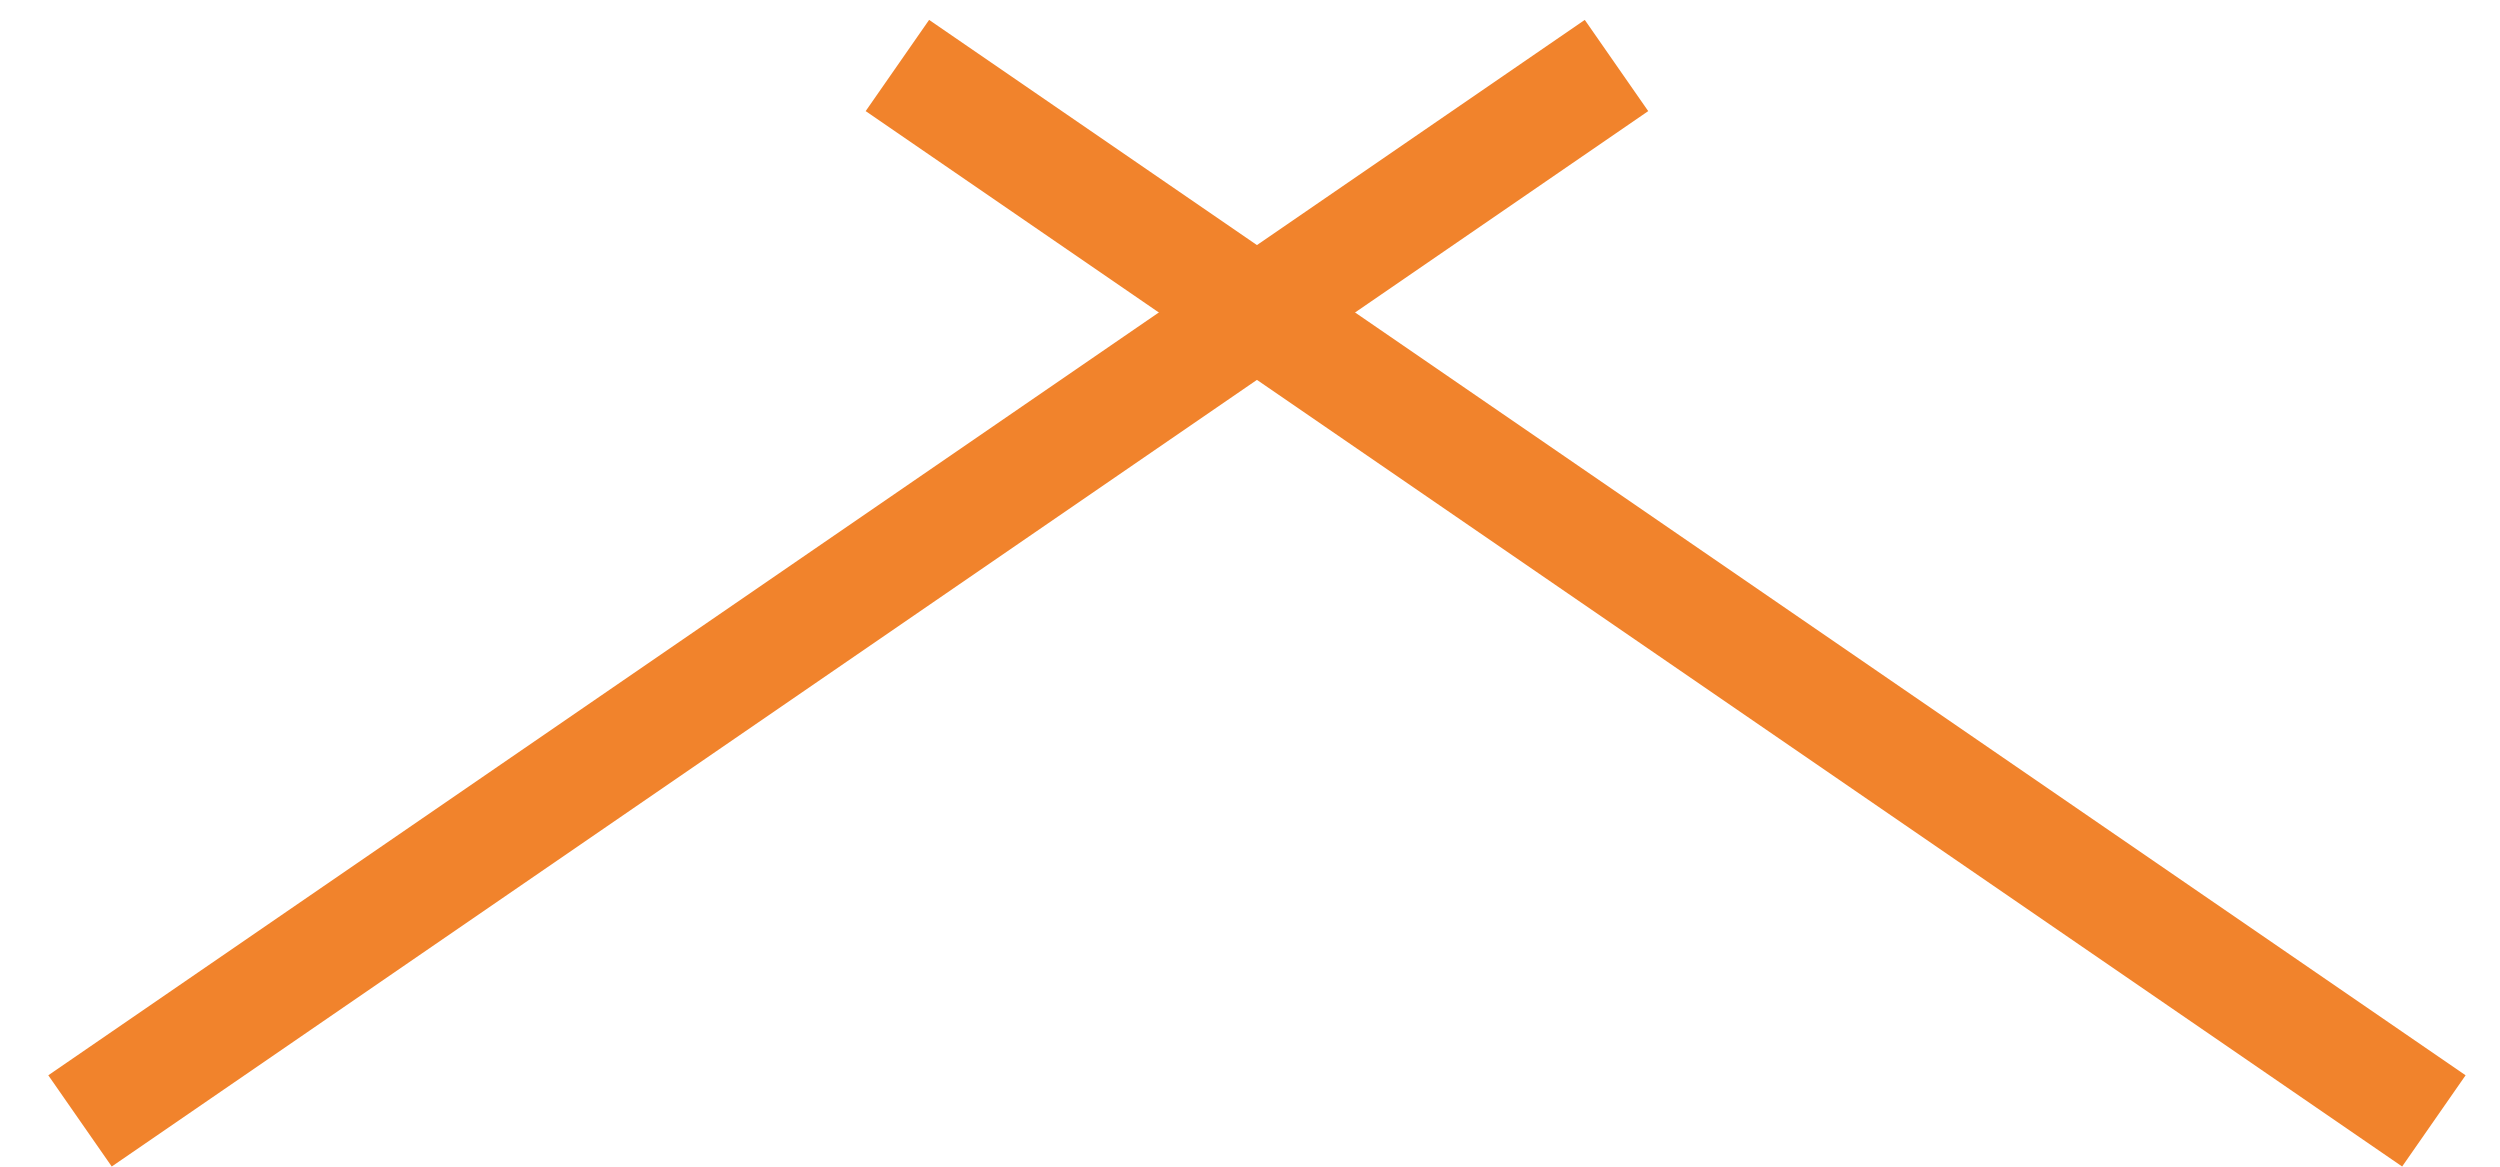
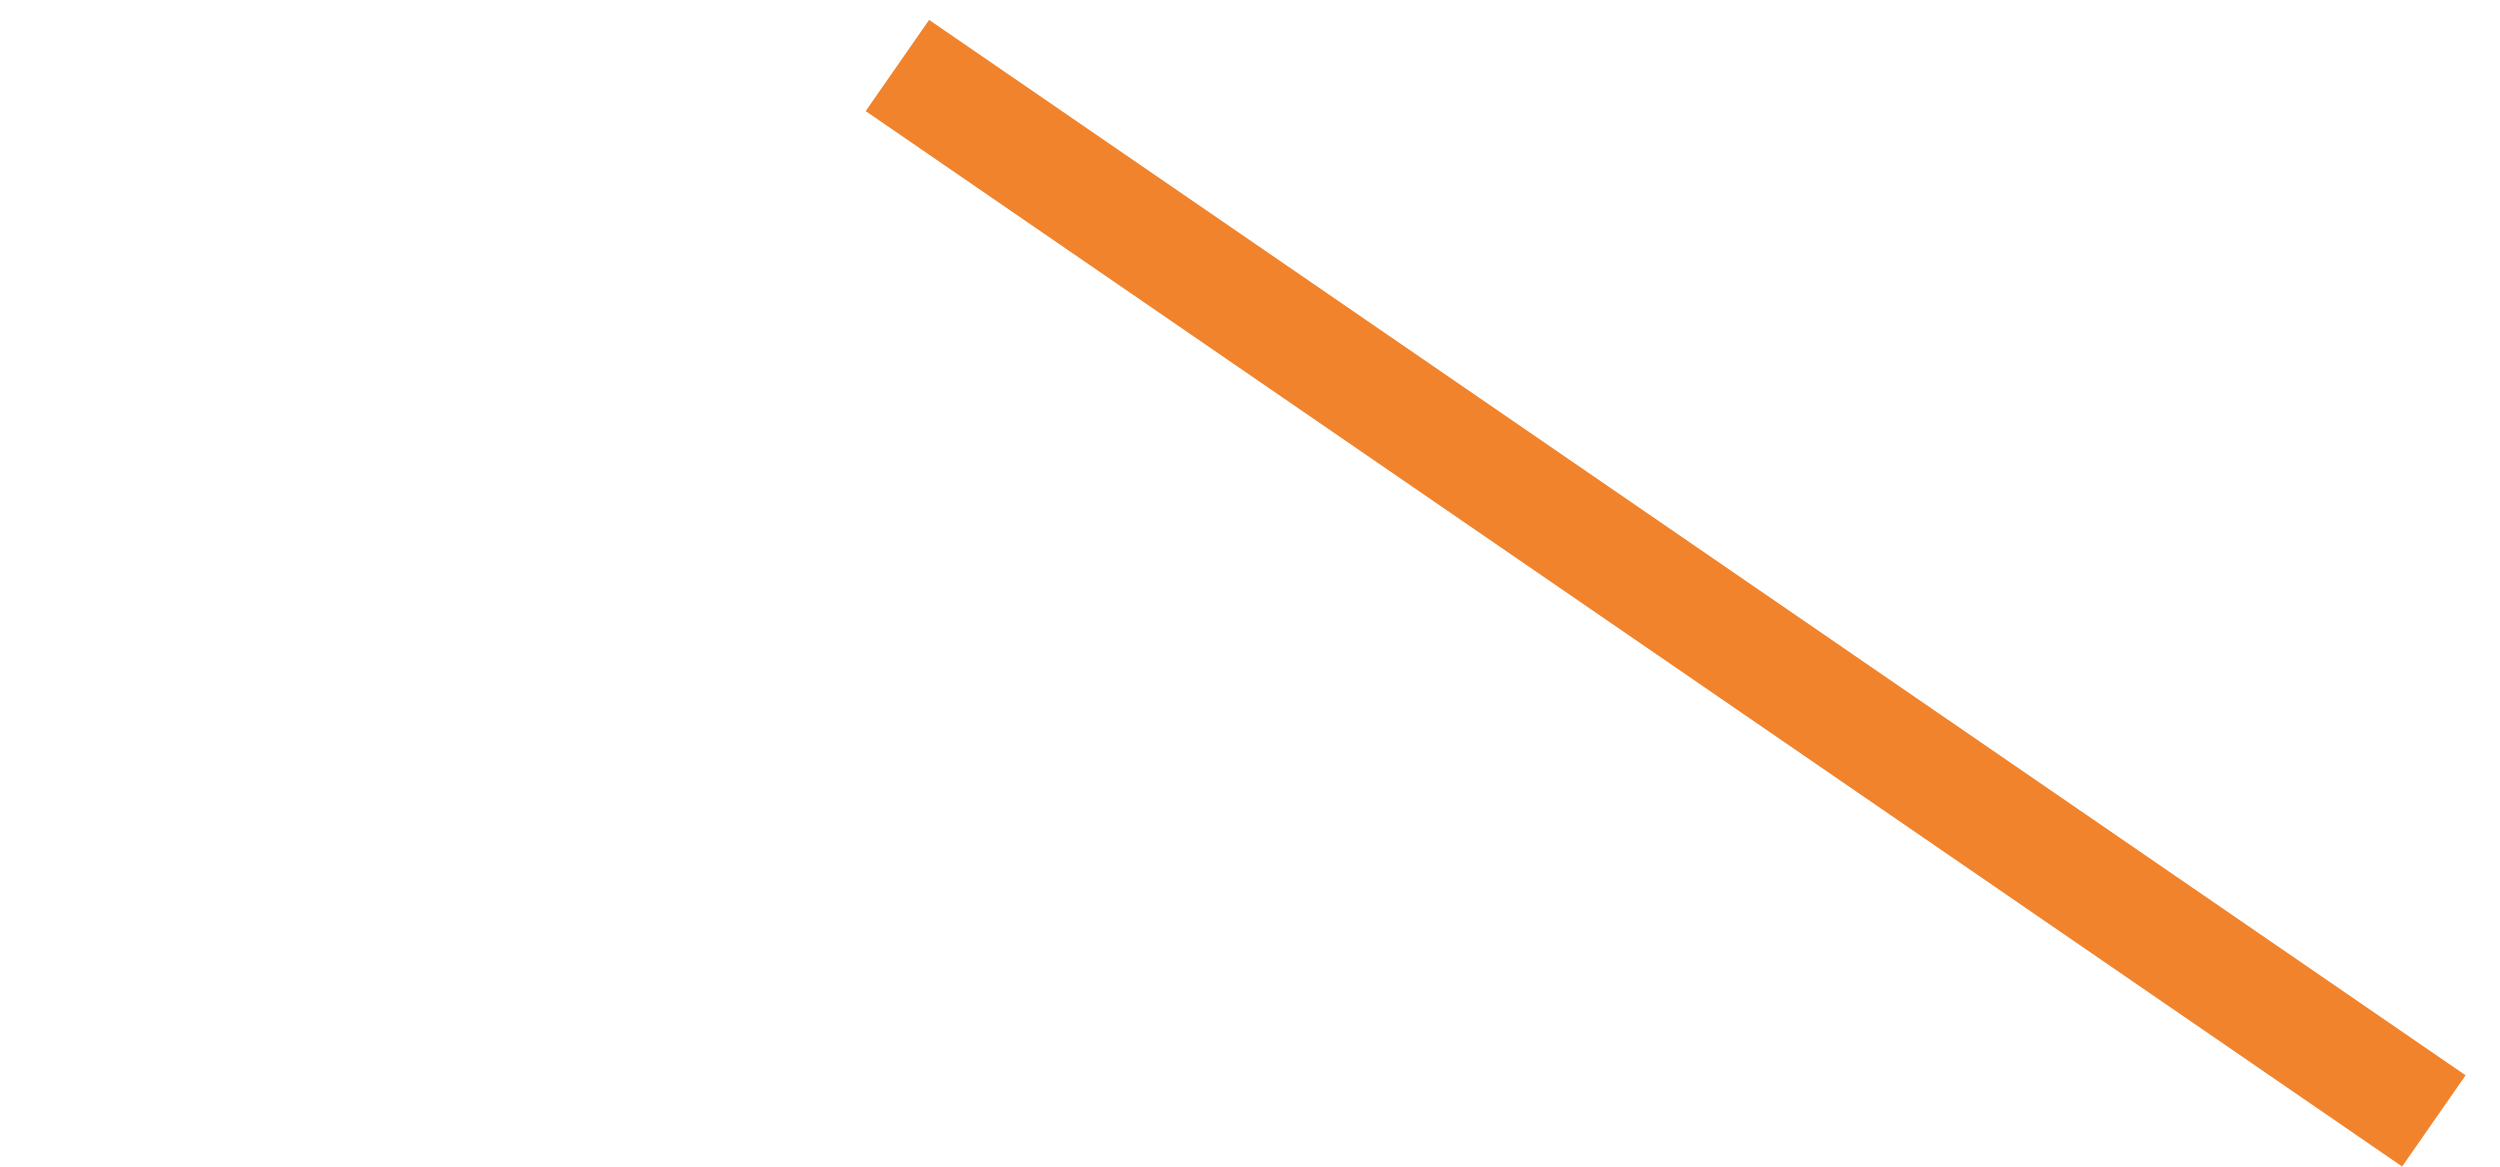
<svg xmlns="http://www.w3.org/2000/svg" width="45" height="21" viewBox="0 0 45 21" fill="none">
  <line y1="-1" x2="33.564" y2="-1" transform="matrix(0.824 0.566 -0.571 0.821 15.582 2)" stroke="#F1832C" stroke-width="2" />
-   <line y1="-1" x2="33.564" y2="-1" transform="matrix(-0.824 0.566 0.571 0.821 29.668 2)" stroke="#F1832C" stroke-width="2" />
</svg>